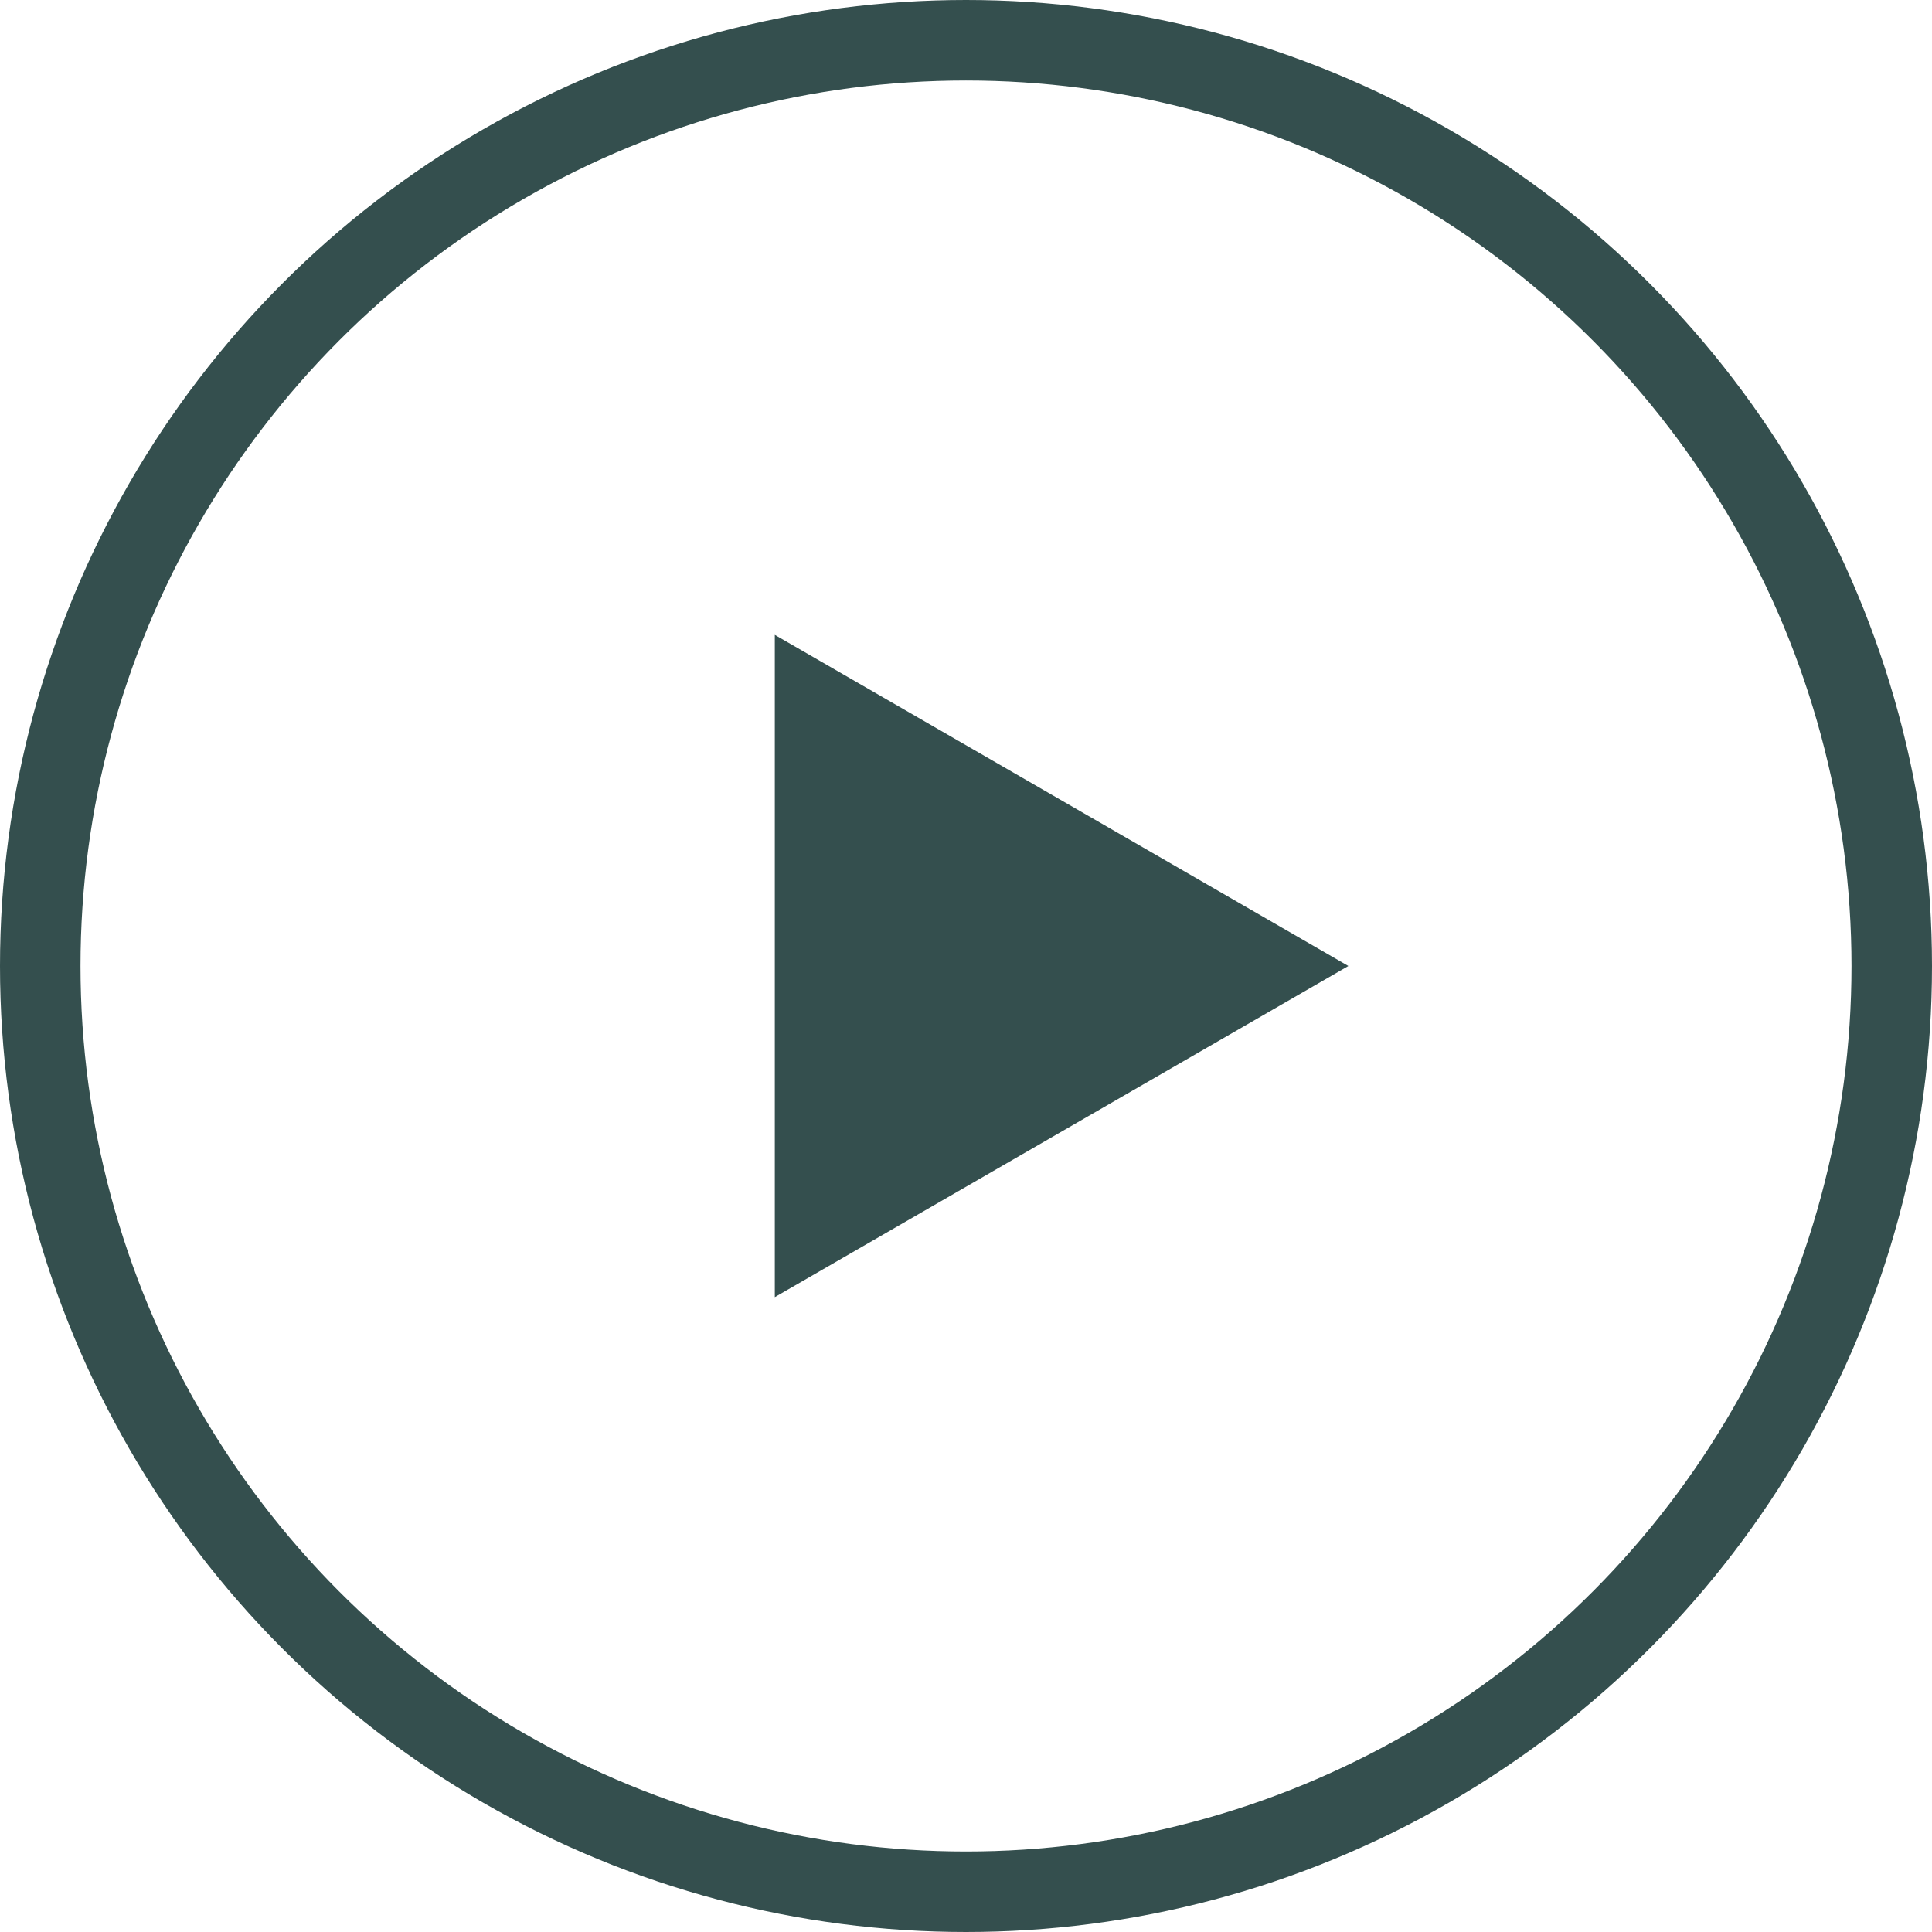
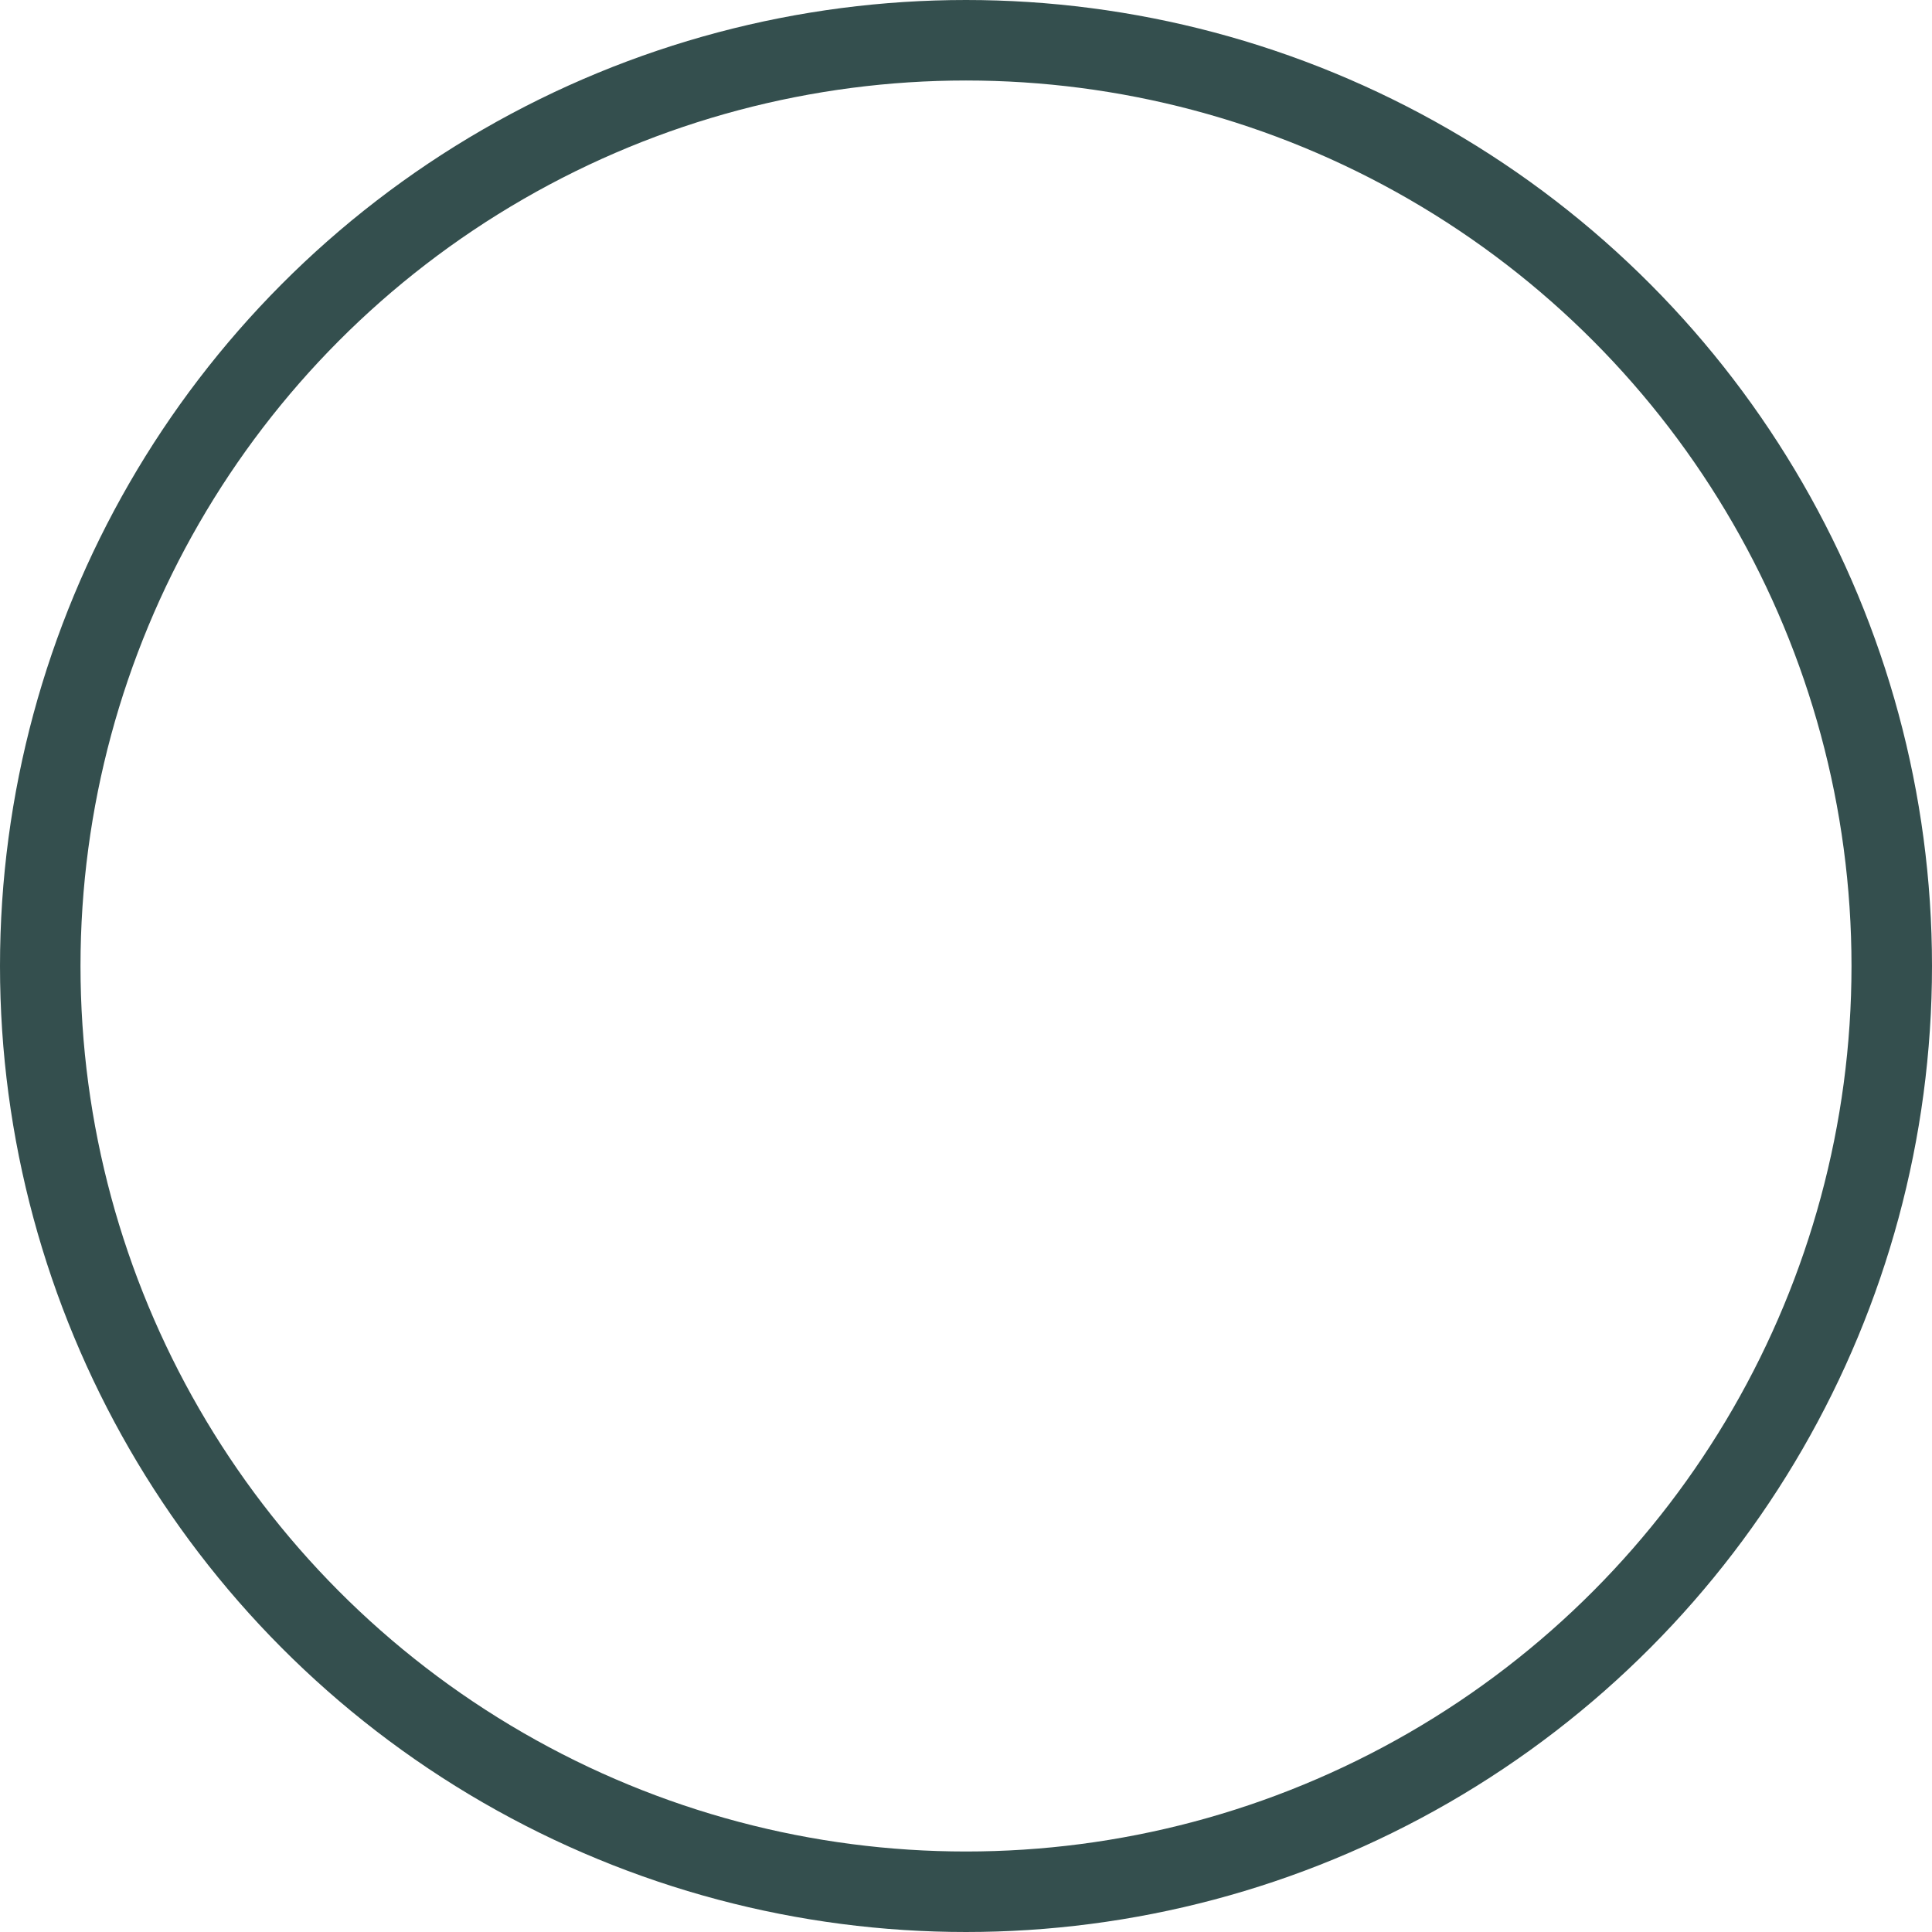
<svg xmlns="http://www.w3.org/2000/svg" width="96" height="96" viewBox="0 0 96 96" fill="none">
  <circle cx="48" cy="48" r="46" stroke="#344F4E" stroke-width="4" />
-   <path d="M67 48L38.5 64.454V31.546L67 48Z" fill="#344F4E" />
</svg>